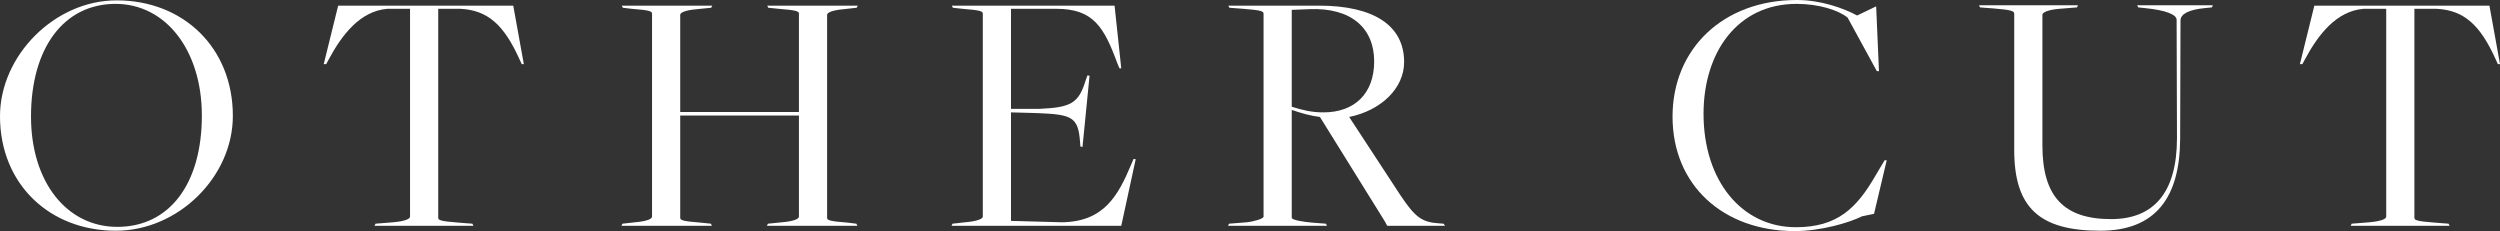
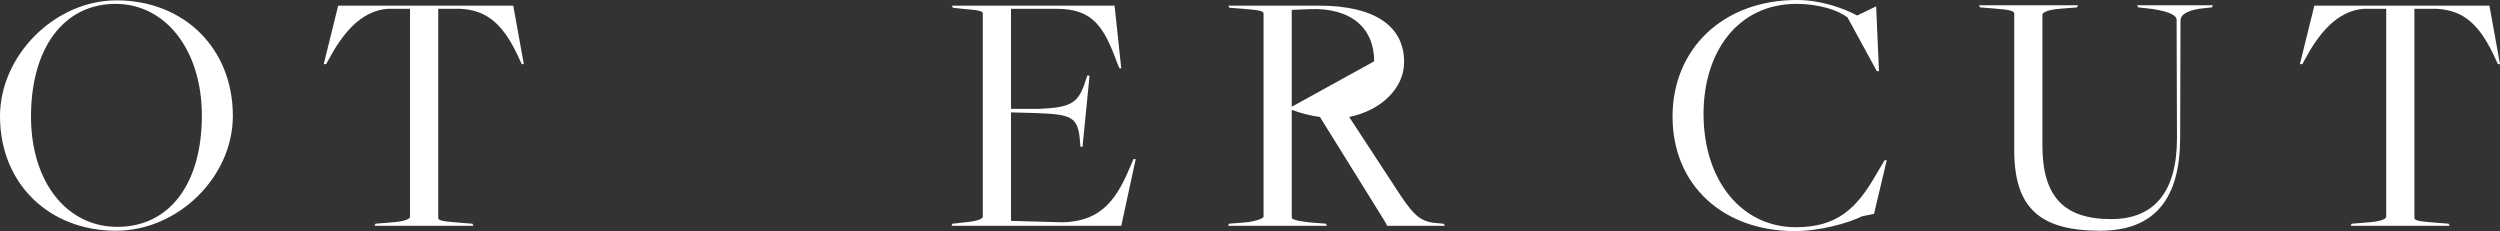
<svg xmlns="http://www.w3.org/2000/svg" id="_レイヤー_2" viewBox="0 0 1770.843 163.69">
  <rect x="0" y="0" width="1770.843" height="163.69" fill="#333333" stroke="none" />
  <defs>
    <style>.cls-1{fill:#fff;stroke-width:0px;}</style>
  </defs>
  <g id="design">
    <path class="cls-1" d="M0,82.345C0,39.426,38.677.25,82.593.25c47.161,0,82.344,33.437,82.344,81.845,0,43.168-38.676,81.346-82.843,81.346C34.934,163.44,0,130.254,0,82.345ZM142.979,81.846c0-46.412-25.701-79.101-61.134-79.101-36.431,0-59.886,30.941-59.886,79.849,0,46.163,25.202,78.103,61.134,78.103,36.93,0,59.887-30.442,59.887-78.851Z" />
    <path class="cls-1" d="M265.992,158.45l12.476-.998c8.733-.749,11.978-2.495,11.978-3.992V6.238h-15.97c-19.214,1.497-32.189,18.216-41.671,35.933l-1.747,3.243h-1.747l10.23-41.421h124.015l7.486,41.421h-1.497l-1.498-3.243c-10.979-24.454-22.457-34.935-41.92-35.933h-15.72v147.97c0,1.747,1.497,2.495,14.473,3.493l9.731.749.749,1.497h-70.117l.749-1.497Z" />
-     <path class="cls-1" d="M440.903,158.45l8.983-.998c8.733-.749,11.977-2.495,11.977-3.992V9.732c0-1.747-1.497-2.496-14.472-3.494l-6.238-.748-.749-1.497h64.128l-.749,1.497-9.981.998c-8.733.748-11.977,2.495-11.977,3.992v68.869h84.09V9.732c0-1.747-1.497-2.496-14.472-3.494l-7.236-.748-.749-1.497h64.128l-.749,1.497-8.983.998c-8.733.748-11.977,2.495-11.977,3.992v143.728c0,1.747,1.497,2.495,14.473,3.493l6.238.749.749,1.497h-64.128l.749-1.497,9.981-.998c8.733-.749,11.977-2.495,11.977-3.992v-71.614h-84.09v72.362c0,1.747,1.497,2.495,14.473,3.493l7.236.749.749,1.497h-64.128l.749-1.497Z" />
    <path class="cls-1" d="M674.703,158.45l8.983-.998c8.733-.749,12.476-2.495,12.476-3.992V9.732c0-1.747-1.497-2.496-14.472-3.494l-6.737-.748-.749-1.497h115.281l4.741,44.416h-1.248l-1.498-3.494c-9.482-25.95-17.217-38.677-43.168-38.677h-32.189v70.866h20.211c22.458-.998,27.698-3.992,32.688-20.212l1.248-3.493,1.497.249-4.991,50.405-1.497-.25-.25-3.244c-1.248-17.966-5.989-19.463-30.442-20.461l-18.465-.499v76.854l36.181.998c29.694-.499,39.675-18.715,49.157-41.422l1.497-3.493,1.497.25-10.23,47.16h-120.272l.749-1.497Z" />
-     <path class="cls-1" d="M870.575,158.45l12.477-.998c4.991-.499,11.977-2.495,11.977-3.992V9.732c0-1.747-1.497-2.496-14.472-3.494l-9.732-.748-.749-1.497h64.128c39.176,0,60.386,14.223,60.386,39.924,0,18.964-16.718,34.435-38.926,38.927l36.431,55.645c10.23,15.221,14.972,18.964,27.198,19.712l3.244.25.999,1.497h-40.923l-1.747-3.244-45.913-73.859c-6.487-.749-13.474-2.745-19.962-4.991v76.355c0,1.747,8.733,2.994,14.473,3.493l9.731.749.749,1.497h-70.117l.749-1.497ZM973.38,43.418c0-23.206-15.97-38.178-45.913-36.93l-12.477.499v68.62c7.985,2.495,14.223,3.992,22.458,3.992,21.959,0,35.932-13.225,35.932-36.182Z" />
+     <path class="cls-1" d="M870.575,158.45l12.477-.998c4.991-.499,11.977-2.495,11.977-3.992V9.732c0-1.747-1.497-2.496-14.472-3.494l-9.732-.748-.749-1.497h64.128c39.176,0,60.386,14.223,60.386,39.924,0,18.964-16.718,34.435-38.926,38.927l36.431,55.645c10.23,15.221,14.972,18.964,27.198,19.712l3.244.25.999,1.497h-40.923l-1.747-3.244-45.913-73.859c-6.487-.749-13.474-2.745-19.962-4.991v76.355c0,1.747,8.733,2.994,14.473,3.493l9.731.749.749,1.497h-70.117l.749-1.497ZM973.38,43.418c0-23.206-15.97-38.178-45.913-36.93l-12.477.499v68.62Z" />
    <path class="cls-1" d="M1184.721,82.594c0-47.909,35.682-82.594,88.083-82.594,17.217,0,33.437,5.989,42.669,10.979l13.475-6.487,1.996,45.913h-1.497l-20.711-37.929c-6.487-5.24-20.211-9.731-36.181-9.731-41.92,0-65.875,34.435-65.875,77.853,0,47.909,27.448,80.348,65.376,80.348,29.444,0,43.168-13.475,56.642-36.93l6.238-10.48h1.497l-8.982,37.928-8.484,1.747c-9.481,4.741-29.693,10.48-47.659,10.48-50.405,0-86.586-32.189-86.586-81.097Z" />
    <path class="cls-1" d="M1426.755,106.299V9.732c0-1.747-1.497-2.745-14.473-3.743l-9.731-.749-.749-1.497h70.117l-.749,1.497-12.476.998c-8.733.749-11.978,2.745-11.978,4.242v92.574c0,36.182,15.221,52.151,48.657,52.151,29.943,0,46.662-18.465,46.662-57.391l-.25-83.842c0-3.493-7.236-6.737-22.457-8.234l-4.741-.499-.748-1.497h53.647l-.748,1.497-4.99.499c-10.73.998-17.218,3.993-17.218,8.733l-.249,84.091c-.25,41.172-17.218,64.877-56.644,64.877-42.918,0-60.884-16.219-60.884-57.142Z" />
    <path class="cls-1" d="M1665.792,158.45l12.477-.998c8.733-.749,11.977-2.495,11.977-3.992V6.238h-15.97c-19.213,1.497-32.188,18.216-41.671,35.933l-1.746,3.243h-1.747l10.23-41.421h124.015l7.486,41.421h-1.497l-1.497-3.243c-10.979-24.454-22.458-34.935-41.921-35.933h-15.72v147.97c0,1.747,1.497,2.495,14.472,3.493l9.732.749.748,1.497h-70.117l.749-1.497Z" />
  </g>
</svg>